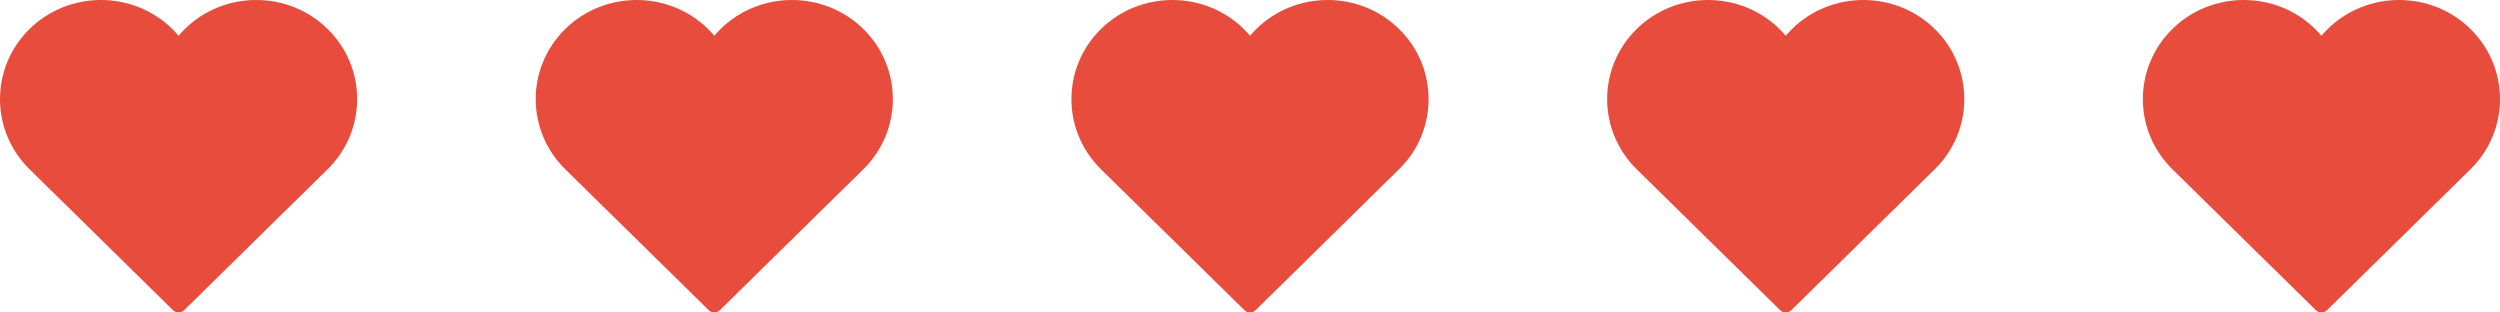
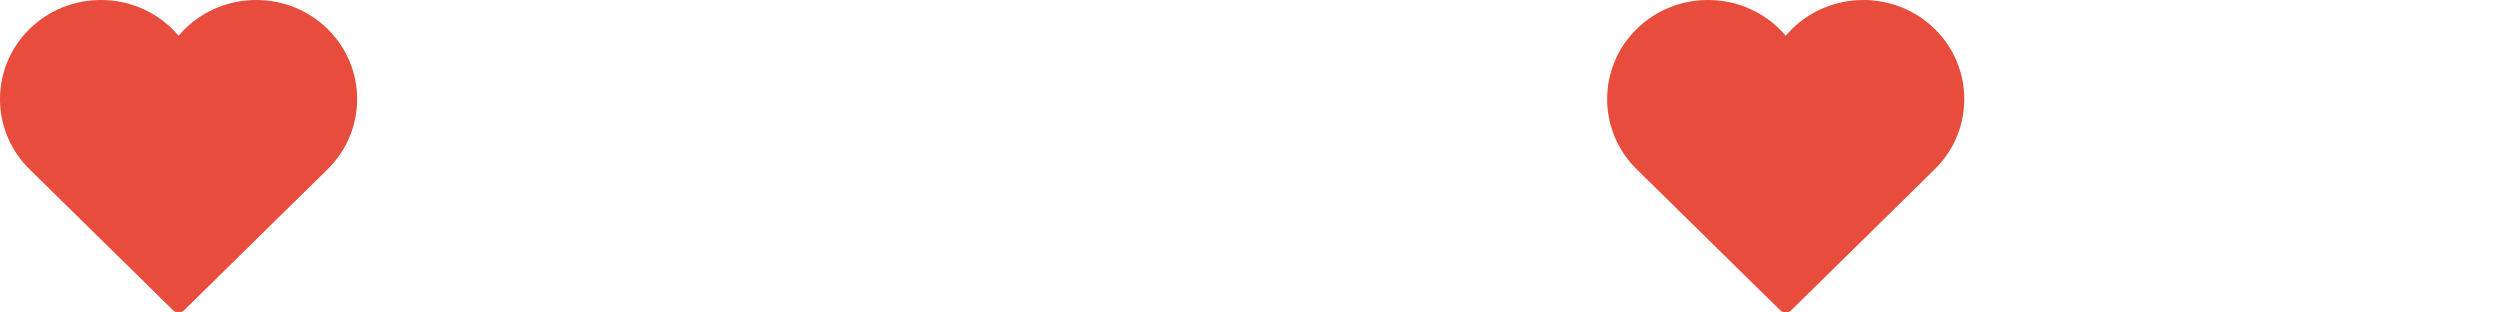
<svg xmlns="http://www.w3.org/2000/svg" width="112" height="14" viewBox="0 0 112 14" fill="none">
  <path fill-rule="evenodd" clip-rule="evenodd" d="M14.677 1.299C12.914 -0.433 10.044 -0.433 8.281 1.299C8.183 1.395 8.09 1.497 8 1.603C7.911 1.496 7.817 1.395 7.719 1.299C5.956 -0.433 3.086 -0.433 1.323 1.299C-0.441 3.031 -0.441 5.85 1.323 7.582L7.754 13.9C7.822 13.966 7.911 14 8 14C8.089 14 8.178 13.966 8.246 13.9L14.677 7.582C16.441 5.85 16.441 3.031 14.677 1.299Z" fill="#E74C3C" />
-   <path fill-rule="evenodd" clip-rule="evenodd" d="M38.677 1.299C36.914 -0.433 34.044 -0.433 32.281 1.299C32.183 1.395 32.09 1.497 32 1.603C31.911 1.496 31.817 1.395 31.719 1.299C29.956 -0.433 27.086 -0.433 25.323 1.299C23.559 3.031 23.559 5.85 25.323 7.582L31.754 13.9C31.822 13.966 31.911 14 32 14C32.089 14 32.178 13.966 32.246 13.9L38.677 7.582C40.441 5.85 40.441 3.031 38.677 1.299Z" fill="#E74C3C" />
-   <path fill-rule="evenodd" clip-rule="evenodd" d="M62.677 1.299C60.914 -0.433 58.044 -0.433 56.281 1.299C56.183 1.395 56.09 1.497 56 1.603C55.911 1.496 55.817 1.395 55.719 1.299C53.956 -0.433 51.086 -0.433 49.323 1.299C47.559 3.031 47.559 5.85 49.323 7.582L55.754 13.9C55.822 13.966 55.911 14 56 14C56.089 14 56.178 13.966 56.246 13.9L62.677 7.582C64.441 5.85 64.441 3.031 62.677 1.299Z" fill="#E74C3C" />
  <path fill-rule="evenodd" clip-rule="evenodd" d="M86.677 1.299C84.914 -0.433 82.044 -0.433 80.281 1.299C80.183 1.395 80.09 1.497 80 1.603C79.911 1.496 79.817 1.395 79.719 1.299C77.956 -0.433 75.086 -0.433 73.323 1.299C71.559 3.031 71.559 5.85 73.323 7.582L79.754 13.9C79.822 13.966 79.911 14 80 14C80.089 14 80.178 13.966 80.246 13.9L86.677 7.582C88.441 5.85 88.441 3.031 86.677 1.299Z" fill="#E74C3C" />
-   <path fill-rule="evenodd" clip-rule="evenodd" d="M110.677 1.299C108.914 -0.433 106.044 -0.433 104.281 1.299C104.183 1.395 104.09 1.497 104 1.603C103.911 1.496 103.817 1.395 103.719 1.299C101.956 -0.433 99.086 -0.433 97.323 1.299C95.559 3.031 95.559 5.85 97.323 7.582L103.754 13.9C103.822 13.966 103.911 14 104 14C104.089 14 104.178 13.966 104.246 13.9L110.677 7.582C112.441 5.85 112.441 3.031 110.677 1.299Z" fill="#E74C3C" />
</svg>